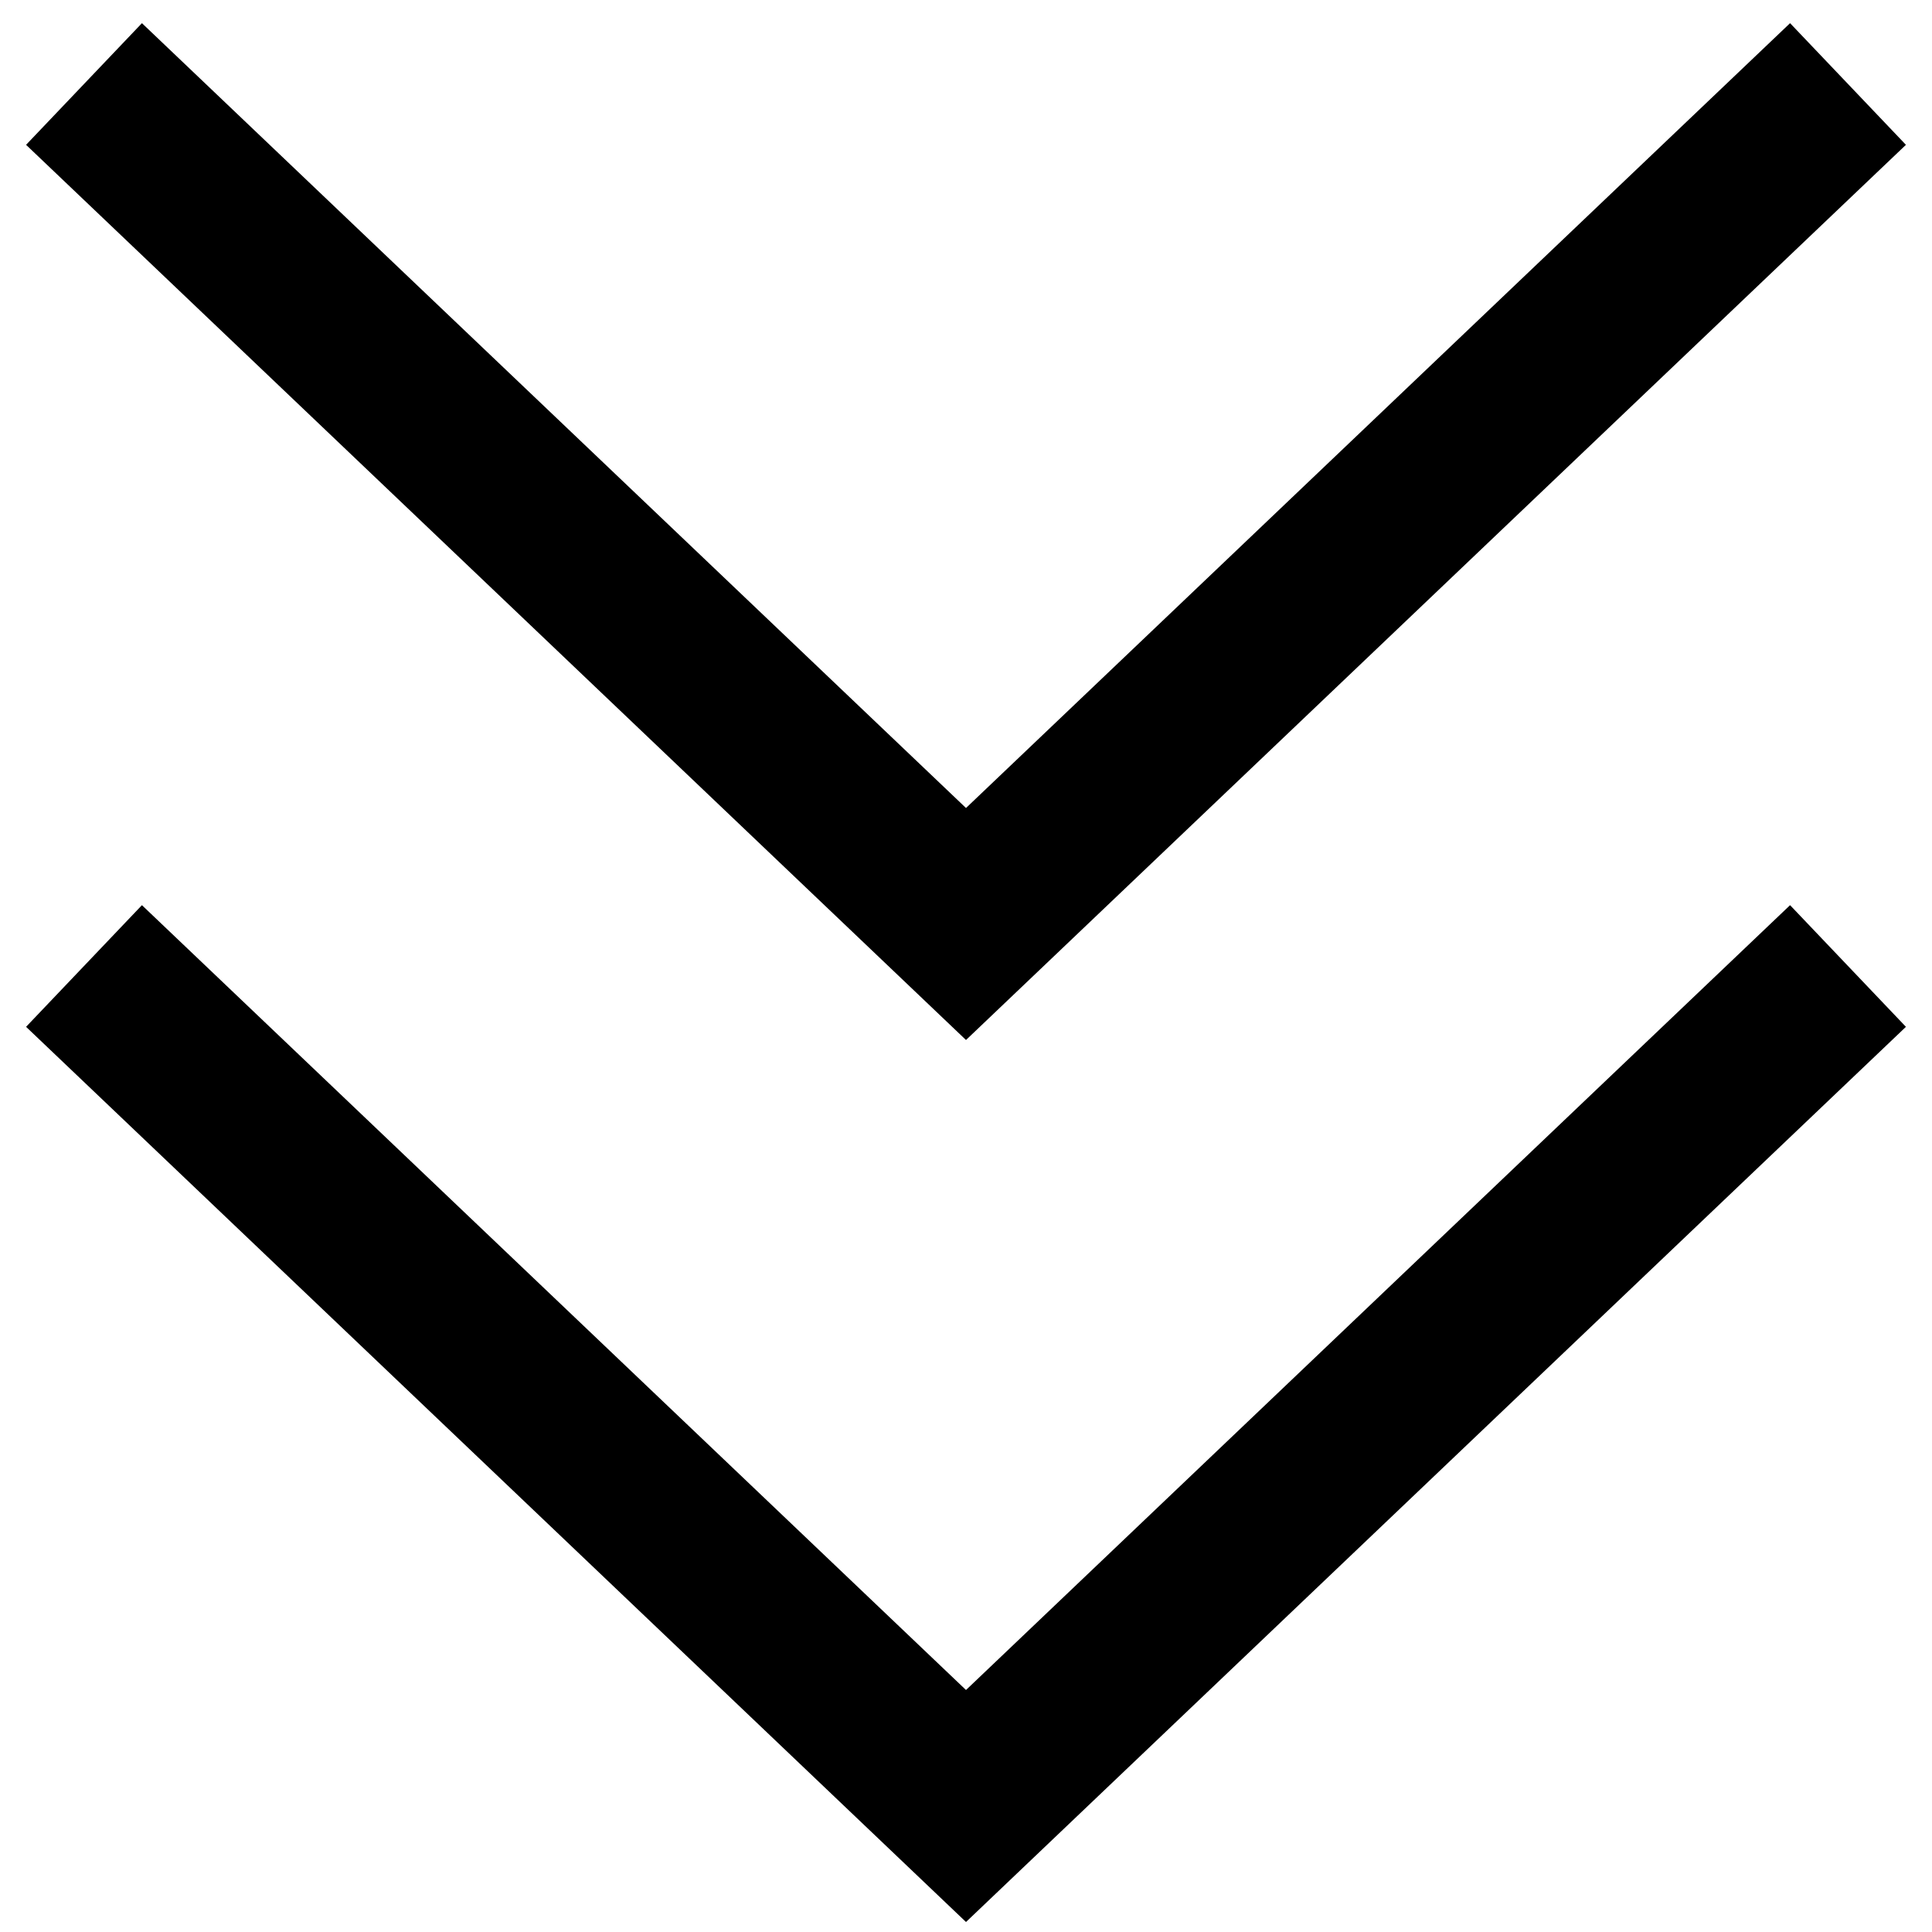
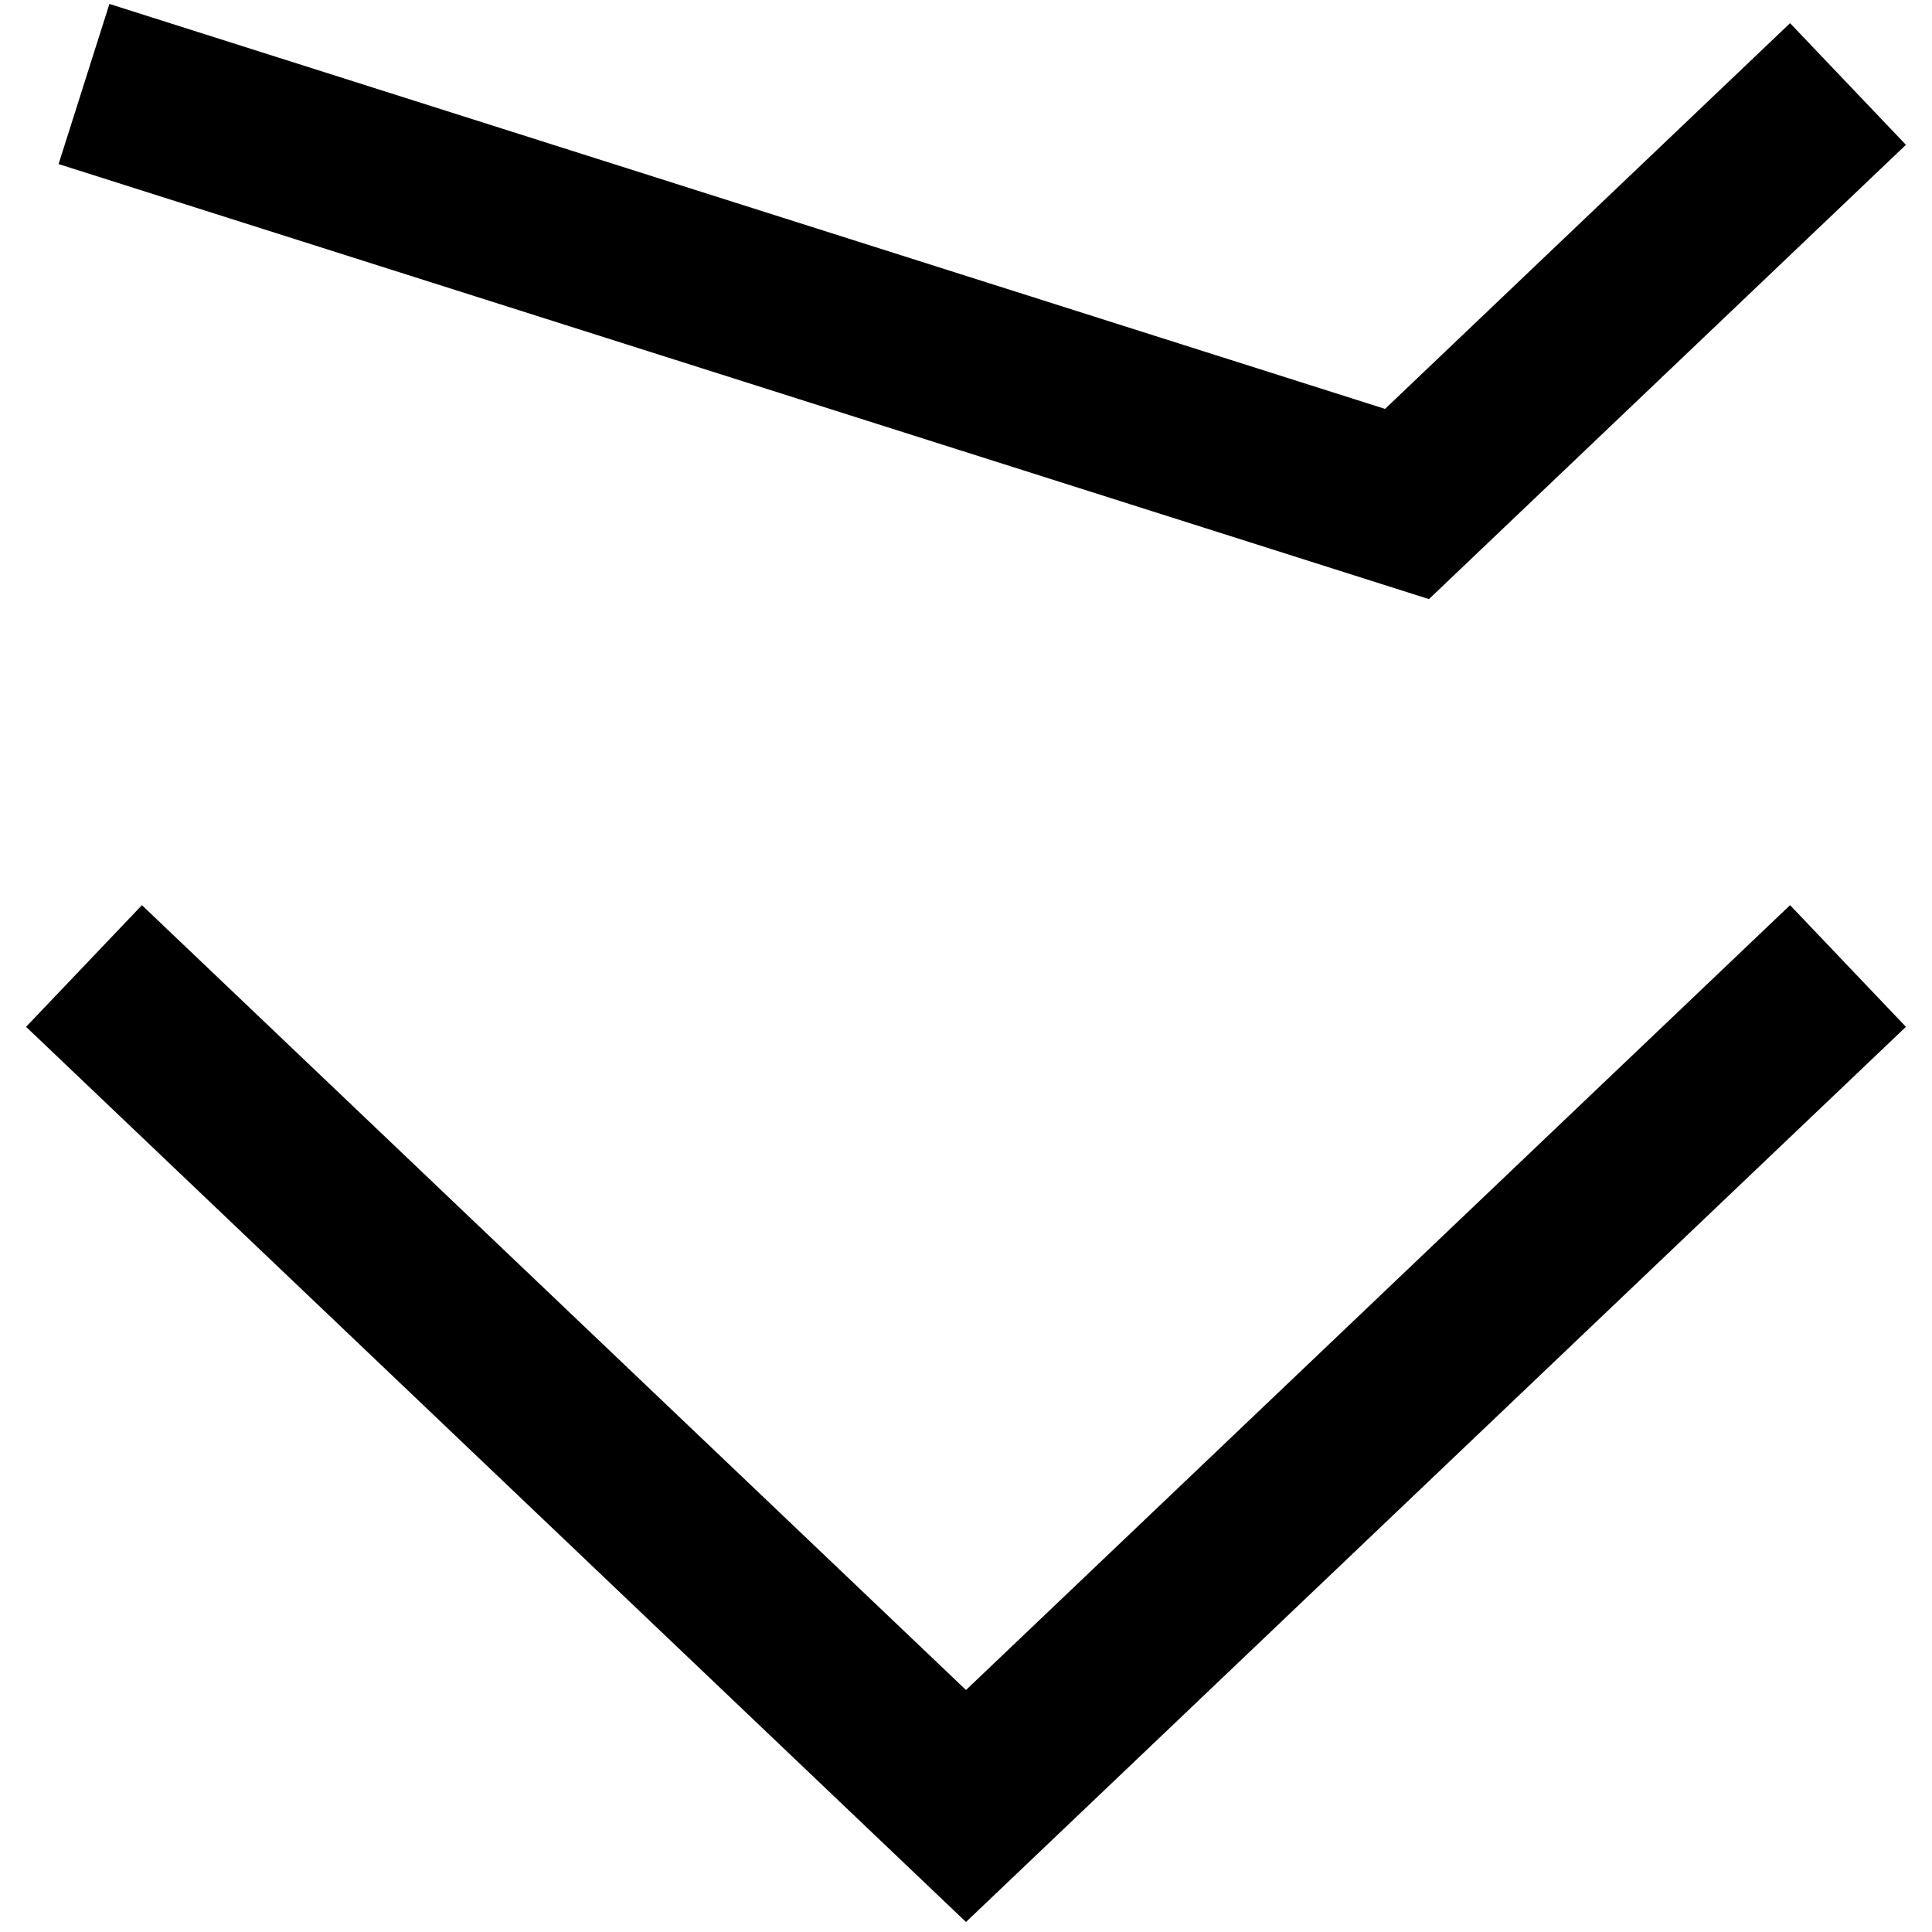
<svg xmlns="http://www.w3.org/2000/svg" width="23" height="23" viewBox="0 0 23 23" fill="none">
-   <path d="M22 1L19.375 3.5L16.75 6L11.5 11L1 1M1 11.5L11.5 21.5L22 11.5" stroke="black" stroke-width="2" />
+   <path d="M22 1L19.375 3.5L16.75 6L1 1M1 11.5L11.5 21.5L22 11.5" stroke="black" stroke-width="2" />
</svg>